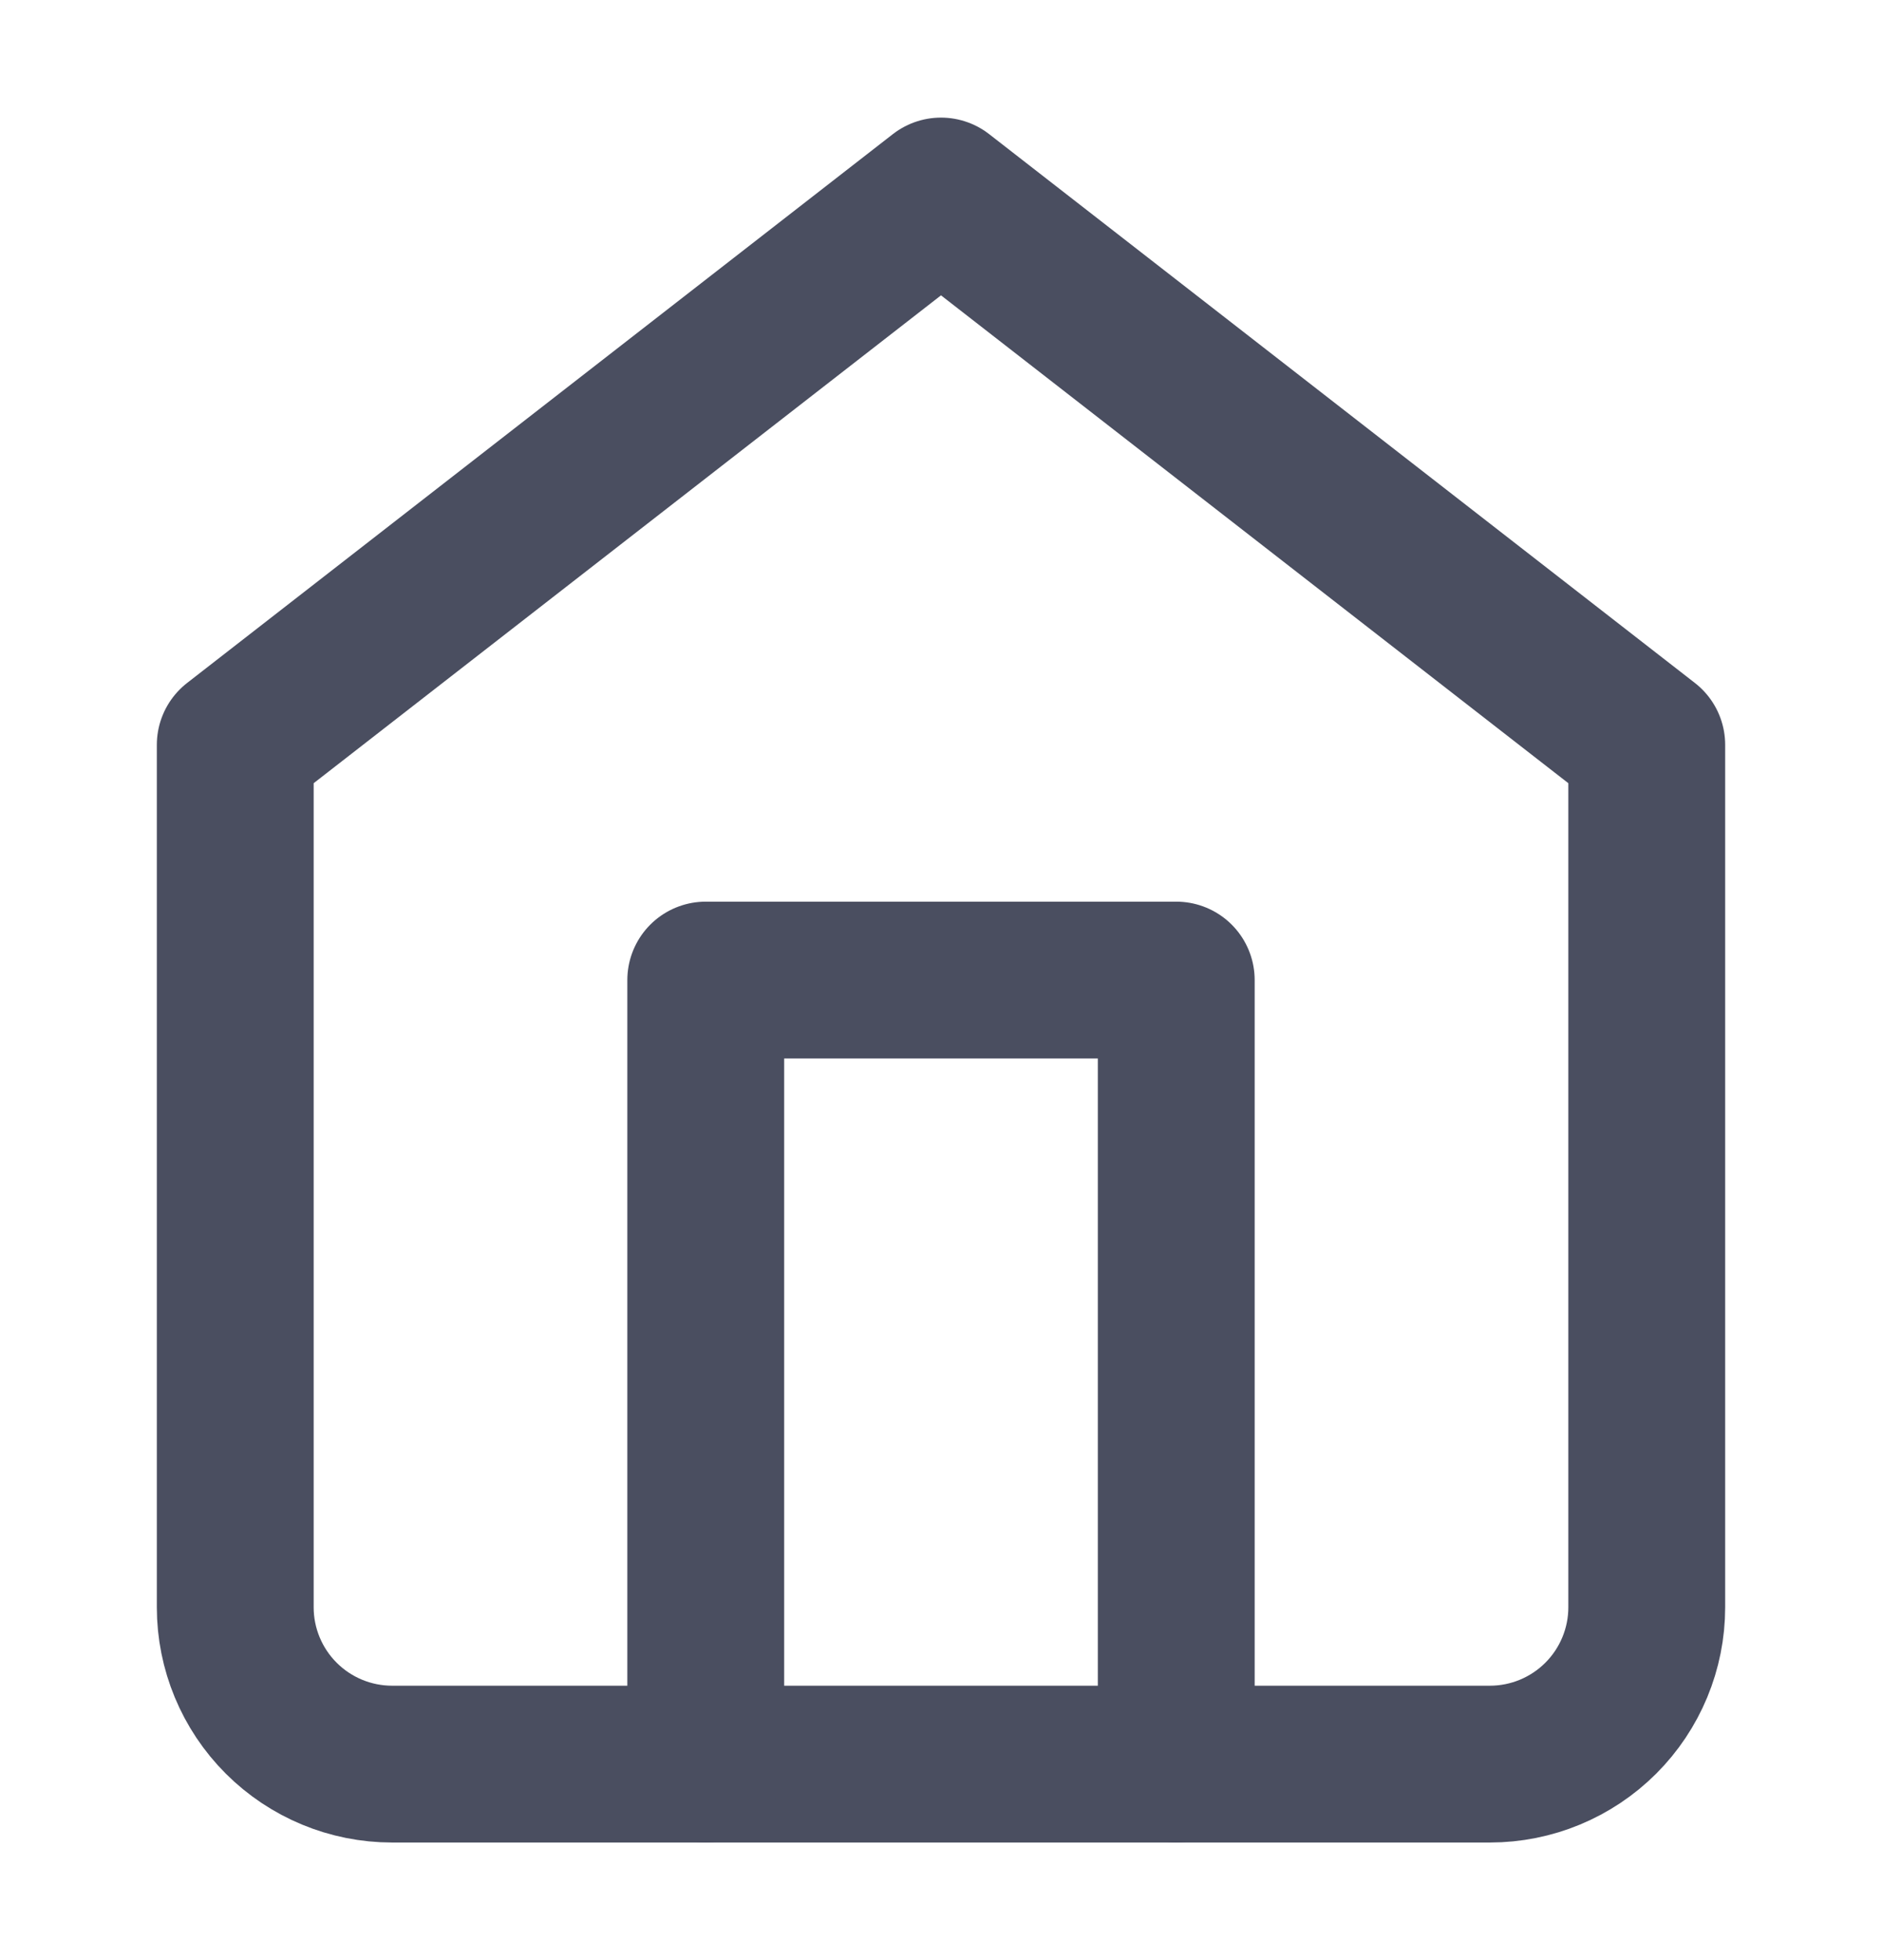
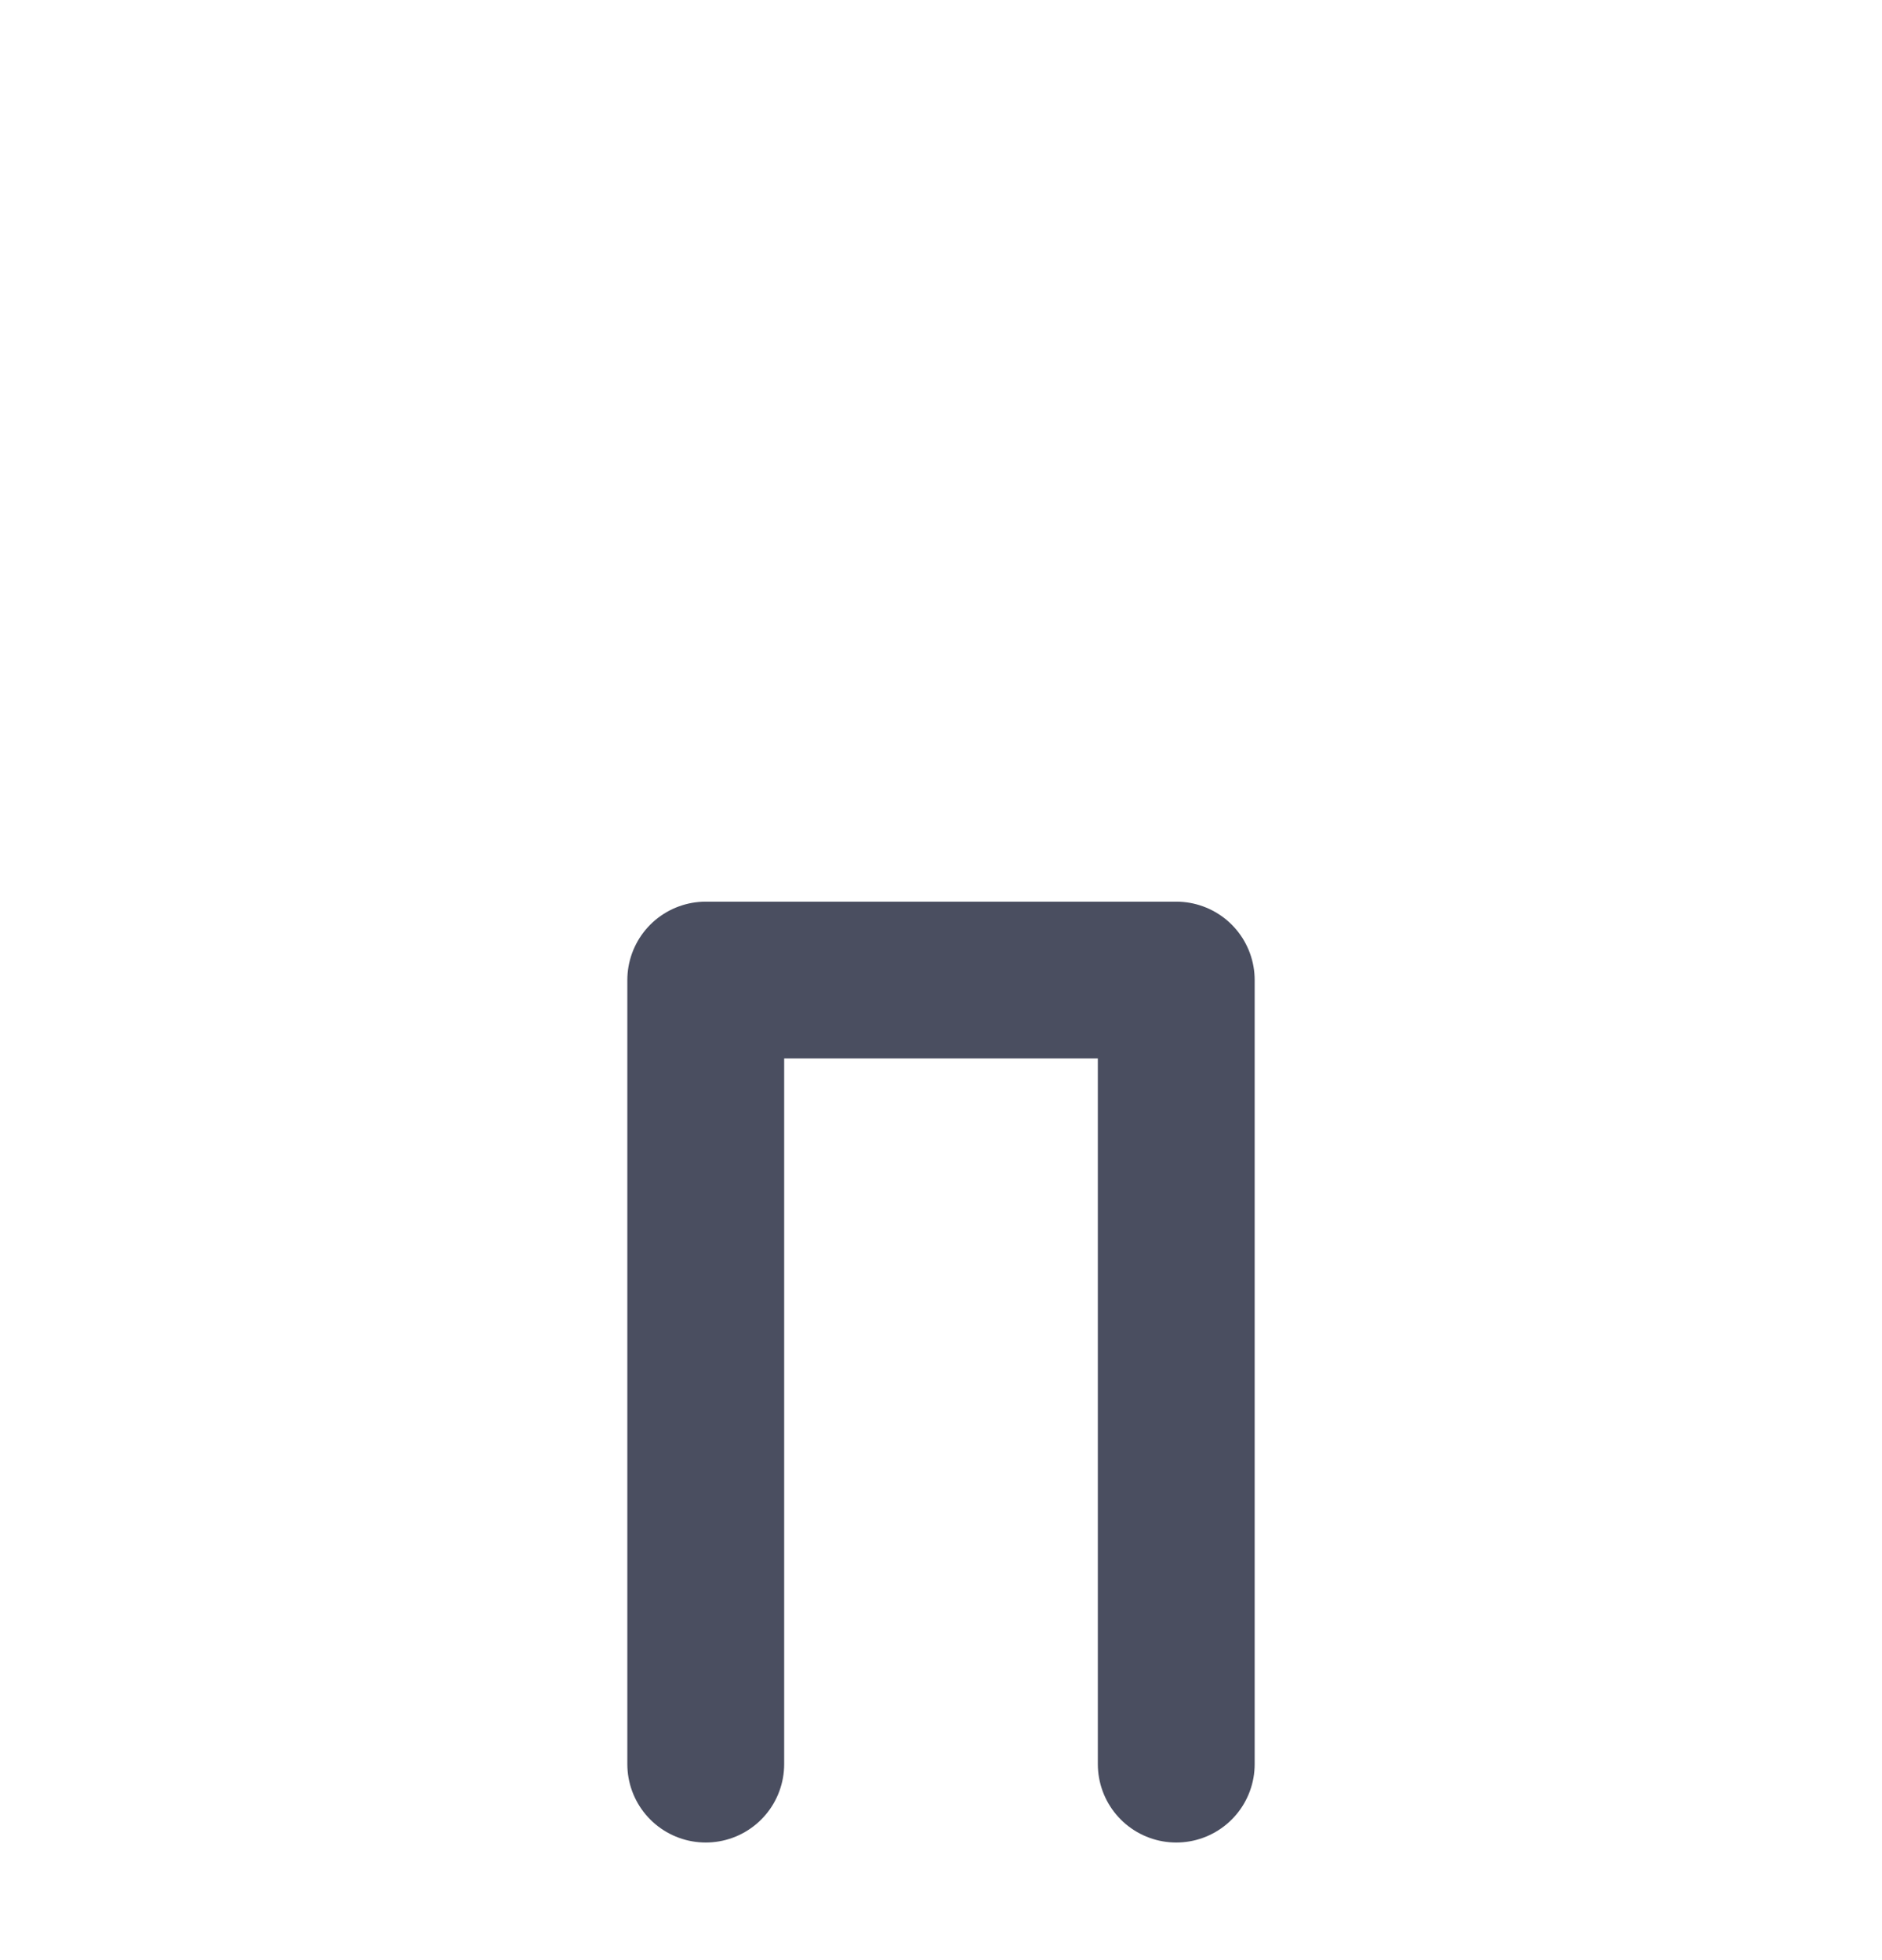
<svg xmlns="http://www.w3.org/2000/svg" width="24" height="25" viewBox="0 0 24 25" fill="none">
-   <path d="M3 9.5L12 2.5L21 9.5V20.5C21 21.03 20.789 21.539 20.414 21.914C20.039 22.289 19.53 22.5 19 22.5H5C4.47 22.5 3.961 22.289 3.586 21.914C3.211 21.539 3 21.03 3 20.5V9.5Z" stroke="#4A4E60" stroke-width="2" stroke-linecap="round" stroke-linejoin="round" />
  <path d="M9 22.5V12.5H15V22.5" stroke="#4A4E60" stroke-width="2" stroke-linecap="round" stroke-linejoin="round" />
</svg>